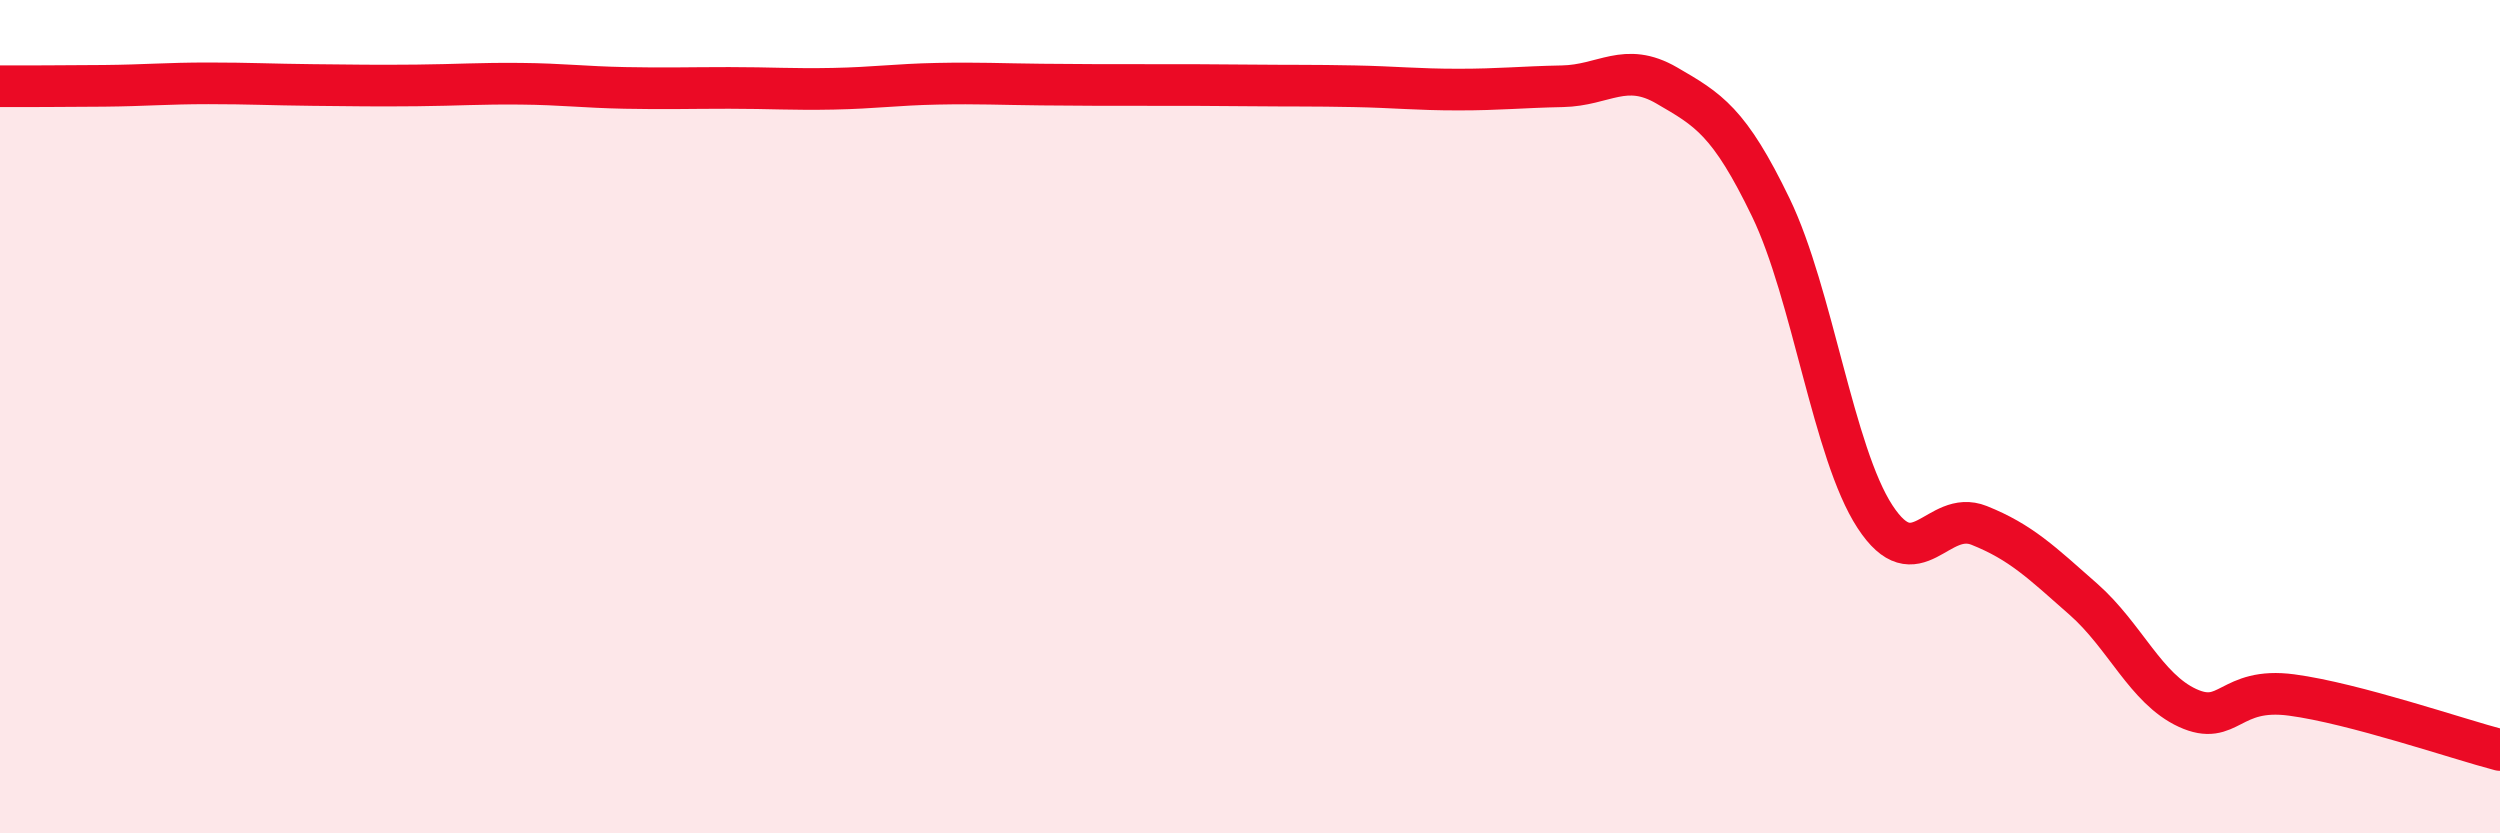
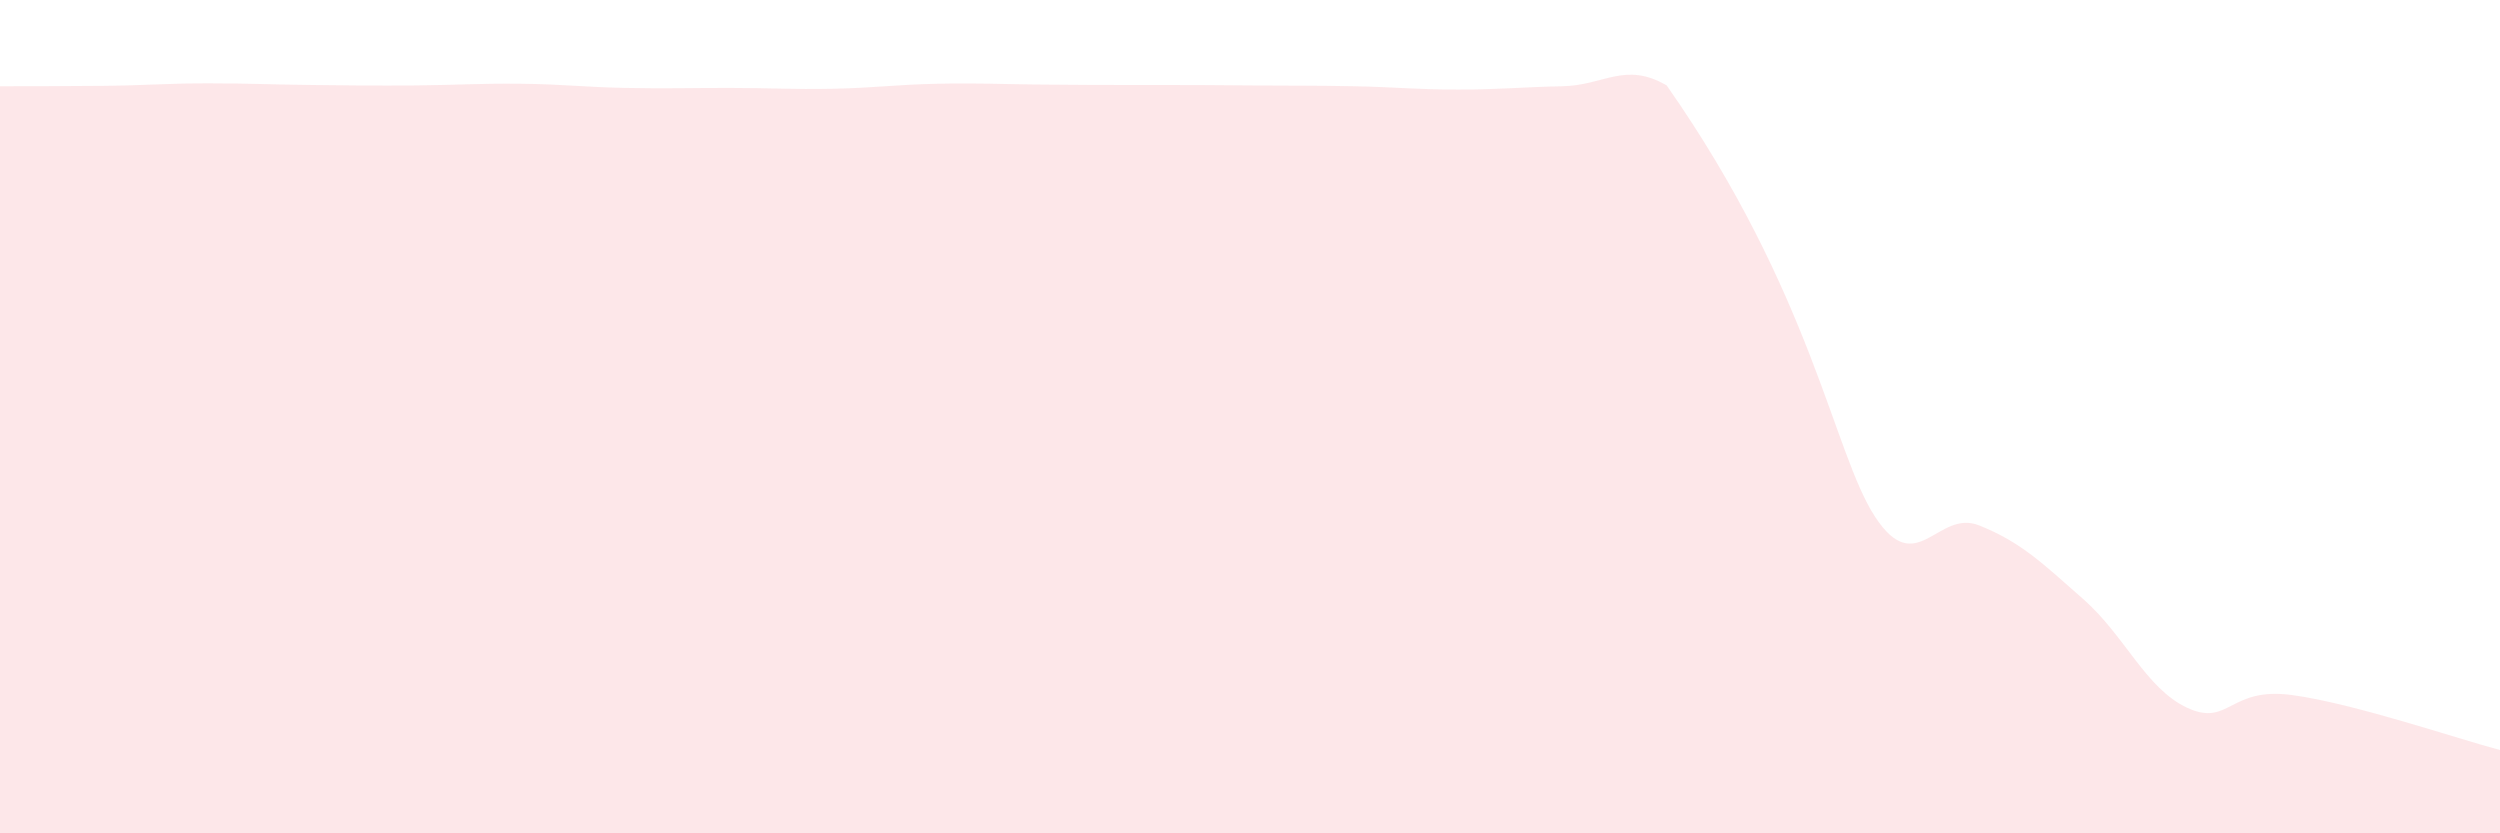
<svg xmlns="http://www.w3.org/2000/svg" width="60" height="20" viewBox="0 0 60 20">
-   <path d="M 0,2.07 C 0.5,2.07 1.5,2.07 2.5,2.06 C 3.5,2.05 4,2 5,2 C 6,2 6.5,2.03 7.5,2.04 C 8.5,2.05 9,2.06 10,2.05 C 11,2.04 11.5,2 12.5,2.01 C 13.5,2.02 14,2.09 15,2.11 C 16,2.13 16.5,2.11 17.5,2.11 C 18.5,2.11 19,2.15 20,2.13 C 21,2.11 21.5,2.03 22.5,2.01 C 23.5,1.99 24,2.02 25,2.03 C 26,2.04 26.5,2.04 27.5,2.04 C 28.5,2.04 29,2.04 30,2.05 C 31,2.06 31.5,2.05 32.5,2.07 C 33.5,2.09 34,2.15 35,2.15 C 36,2.15 36.5,2.09 37.5,2.07 C 38.5,2.05 39,1.47 40,2.05 C 41,2.63 41.5,2.91 42.5,4.98 C 43.5,7.05 44,10.87 45,12.4 C 46,13.93 46.5,12.21 47.5,12.61 C 48.5,13.01 49,13.5 50,14.38 C 51,15.26 51.5,16.53 52.5,16.99 C 53.5,17.45 53.5,16.48 55,16.68 C 56.5,16.88 59,17.74 60,18L60 20L0 20Z" fill="#EB0A25" opacity="0.1" stroke-linecap="round" stroke-linejoin="round" />
-   <path d="M 0,2.07 C 0.5,2.07 1.5,2.07 2.5,2.06 C 3.5,2.05 4,2 5,2 C 6,2 6.5,2.03 7.5,2.04 C 8.5,2.05 9,2.06 10,2.05 C 11,2.04 11.5,2 12.5,2.01 C 13.5,2.02 14,2.09 15,2.11 C 16,2.13 16.5,2.11 17.5,2.11 C 18.5,2.11 19,2.15 20,2.13 C 21,2.11 21.5,2.03 22.5,2.01 C 23.5,1.99 24,2.02 25,2.03 C 26,2.04 26.5,2.04 27.5,2.04 C 28.5,2.04 29,2.04 30,2.05 C 31,2.06 31.5,2.05 32.5,2.07 C 33.5,2.09 34,2.15 35,2.15 C 36,2.15 36.5,2.09 37.5,2.07 C 38.5,2.05 39,1.47 40,2.05 C 41,2.63 41.5,2.91 42.5,4.98 C 43.5,7.05 44,10.87 45,12.4 C 46,13.93 46.5,12.21 47.5,12.61 C 48.5,13.01 49,13.5 50,14.38 C 51,15.26 51.5,16.53 52.5,16.99 C 53.5,17.45 53.5,16.48 55,16.68 C 56.5,16.88 59,17.74 60,18" stroke="#EB0A25" stroke-width="1" fill="none" stroke-linecap="round" stroke-linejoin="round" />
+   <path d="M 0,2.07 C 0.5,2.07 1.5,2.07 2.5,2.06 C 3.5,2.05 4,2 5,2 C 6,2 6.5,2.03 7.5,2.04 C 8.5,2.05 9,2.06 10,2.05 C 11,2.04 11.5,2 12.5,2.01 C 13.5,2.02 14,2.09 15,2.11 C 16,2.13 16.5,2.11 17.5,2.11 C 18.5,2.11 19,2.15 20,2.13 C 21,2.11 21.5,2.03 22.5,2.01 C 23.5,1.99 24,2.02 25,2.03 C 26,2.04 26.5,2.04 27.5,2.04 C 28.5,2.04 29,2.04 30,2.05 C 31,2.06 31.5,2.05 32.5,2.07 C 33.5,2.09 34,2.15 35,2.15 C 36,2.15 36.5,2.09 37.5,2.07 C 38.5,2.05 39,1.47 40,2.05 C 43.5,7.05 44,10.87 45,12.4 C 46,13.93 46.5,12.21 47.5,12.61 C 48.5,13.01 49,13.5 50,14.38 C 51,15.26 51.5,16.53 52.5,16.99 C 53.5,17.45 53.5,16.48 55,16.68 C 56.5,16.88 59,17.74 60,18L60 20L0 20Z" fill="#EB0A25" opacity="0.1" stroke-linecap="round" stroke-linejoin="round" />
</svg>